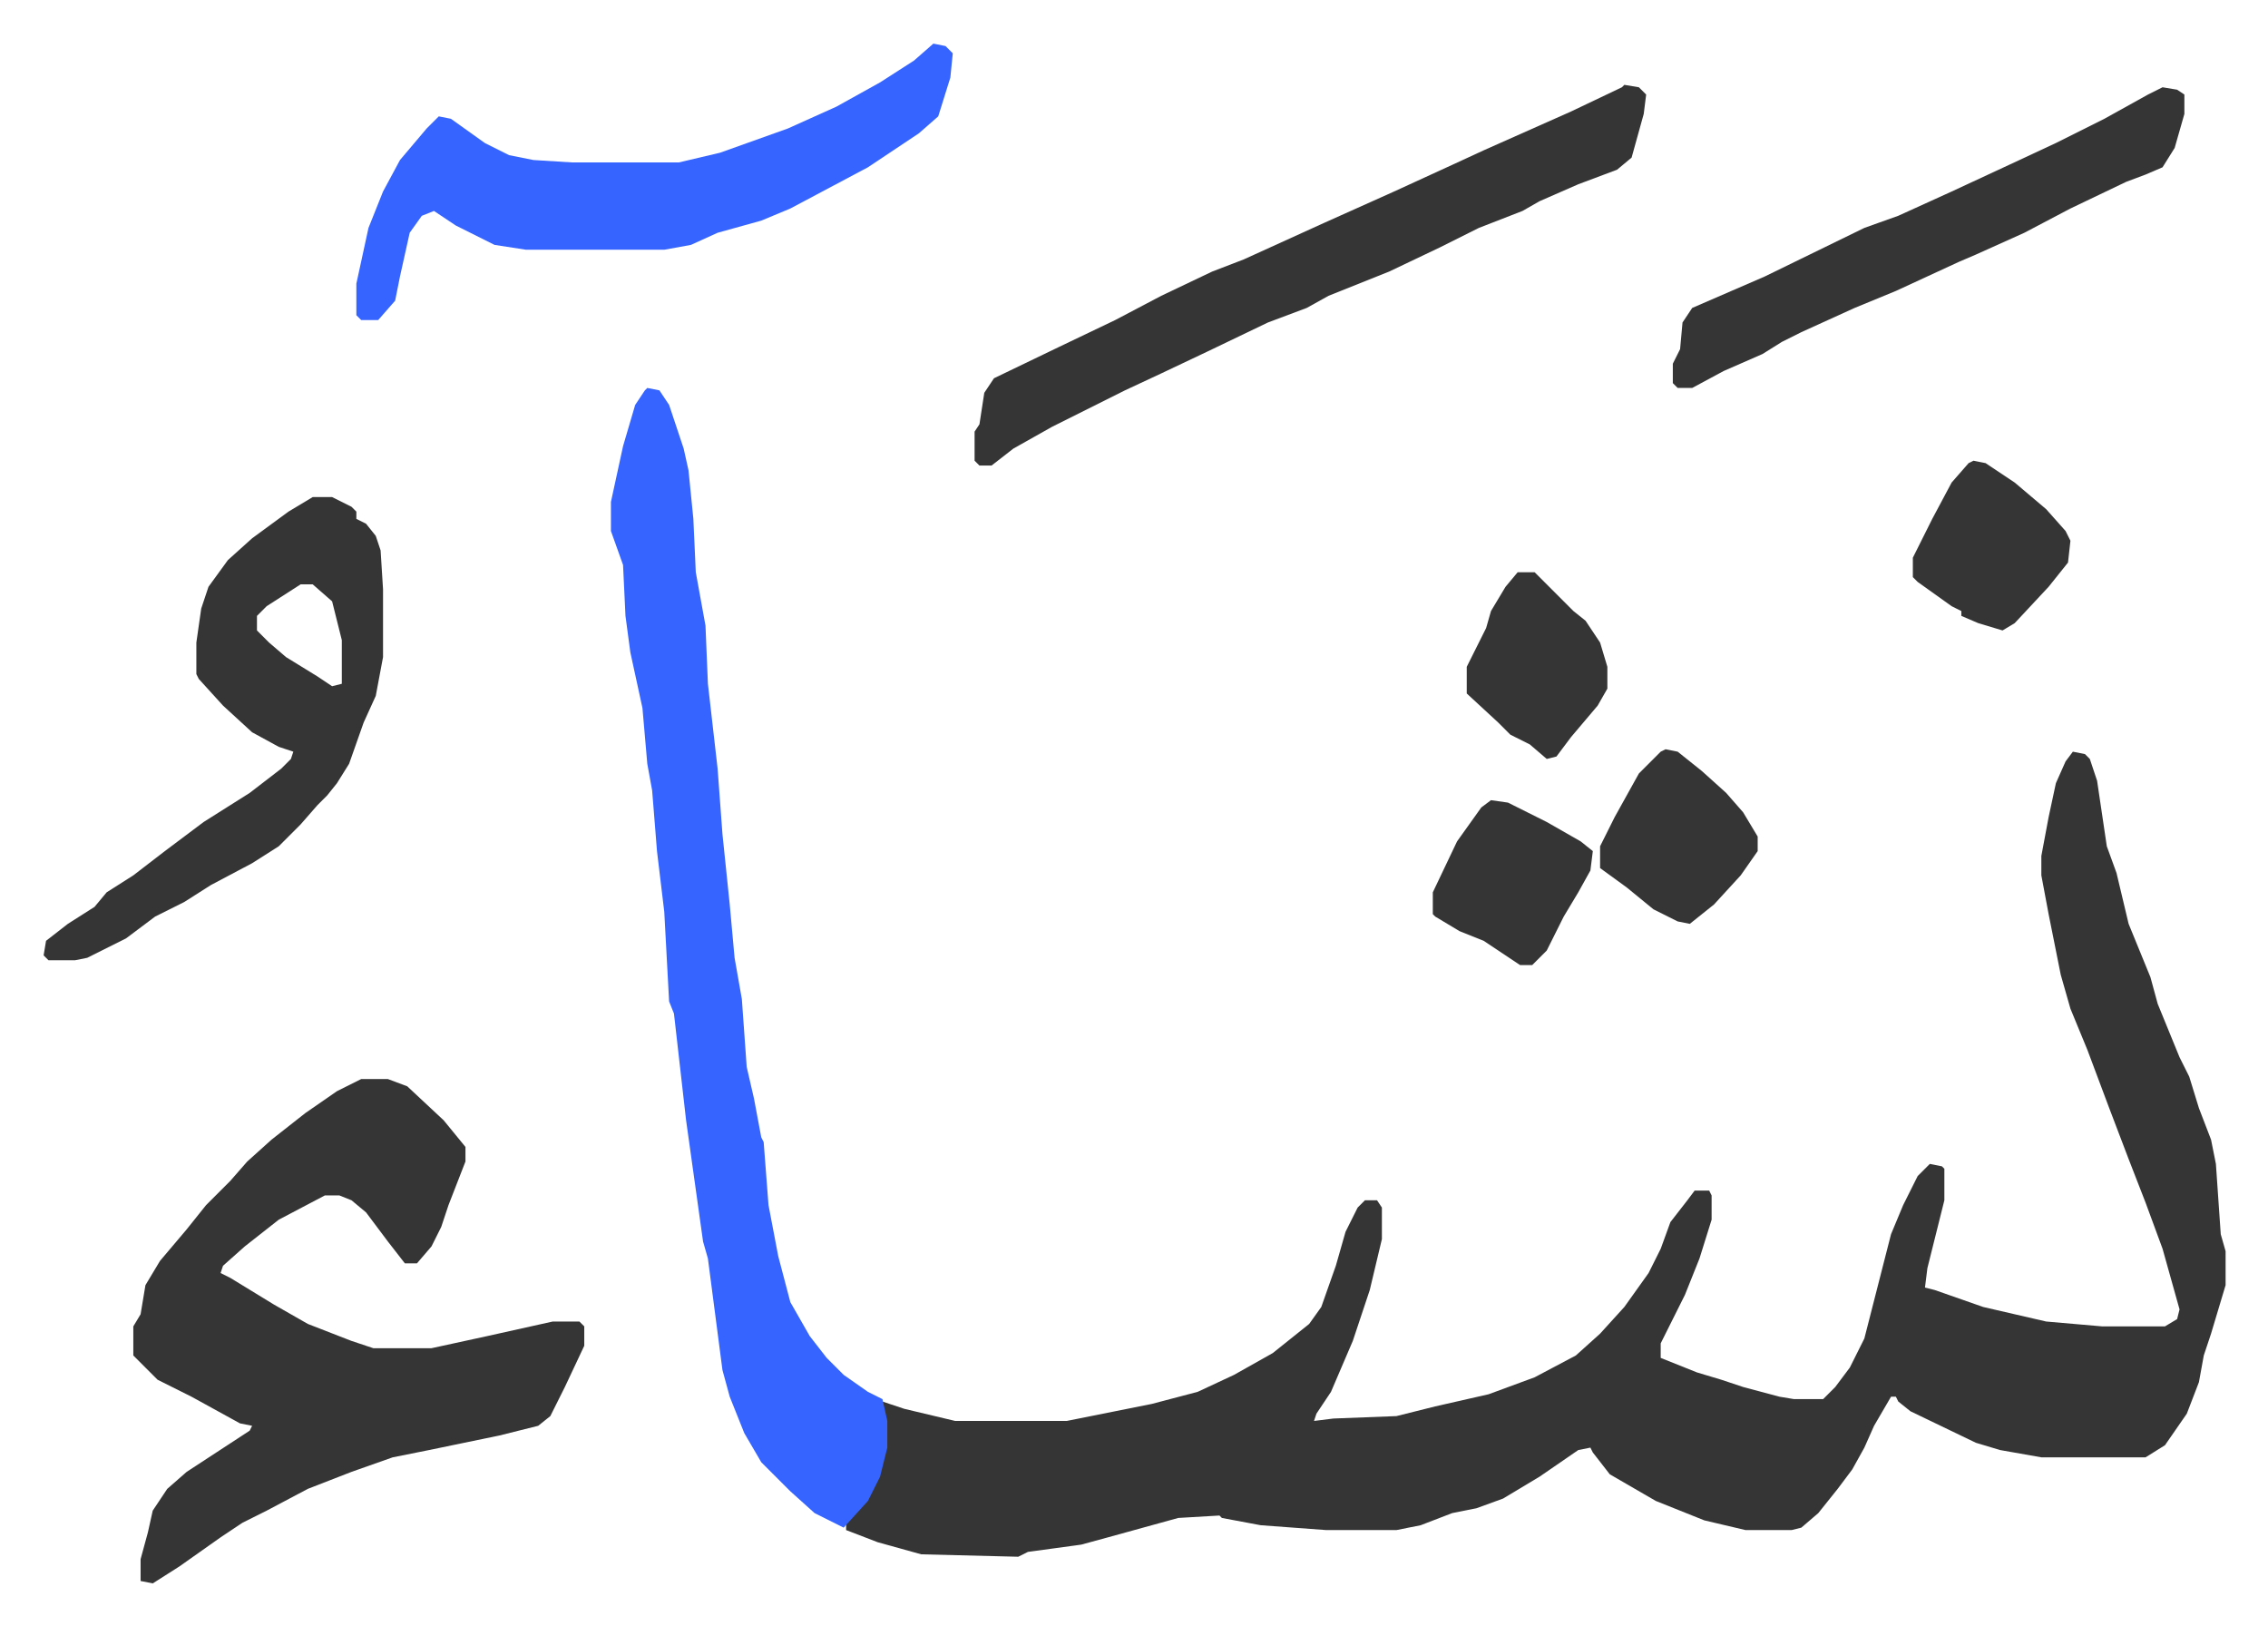
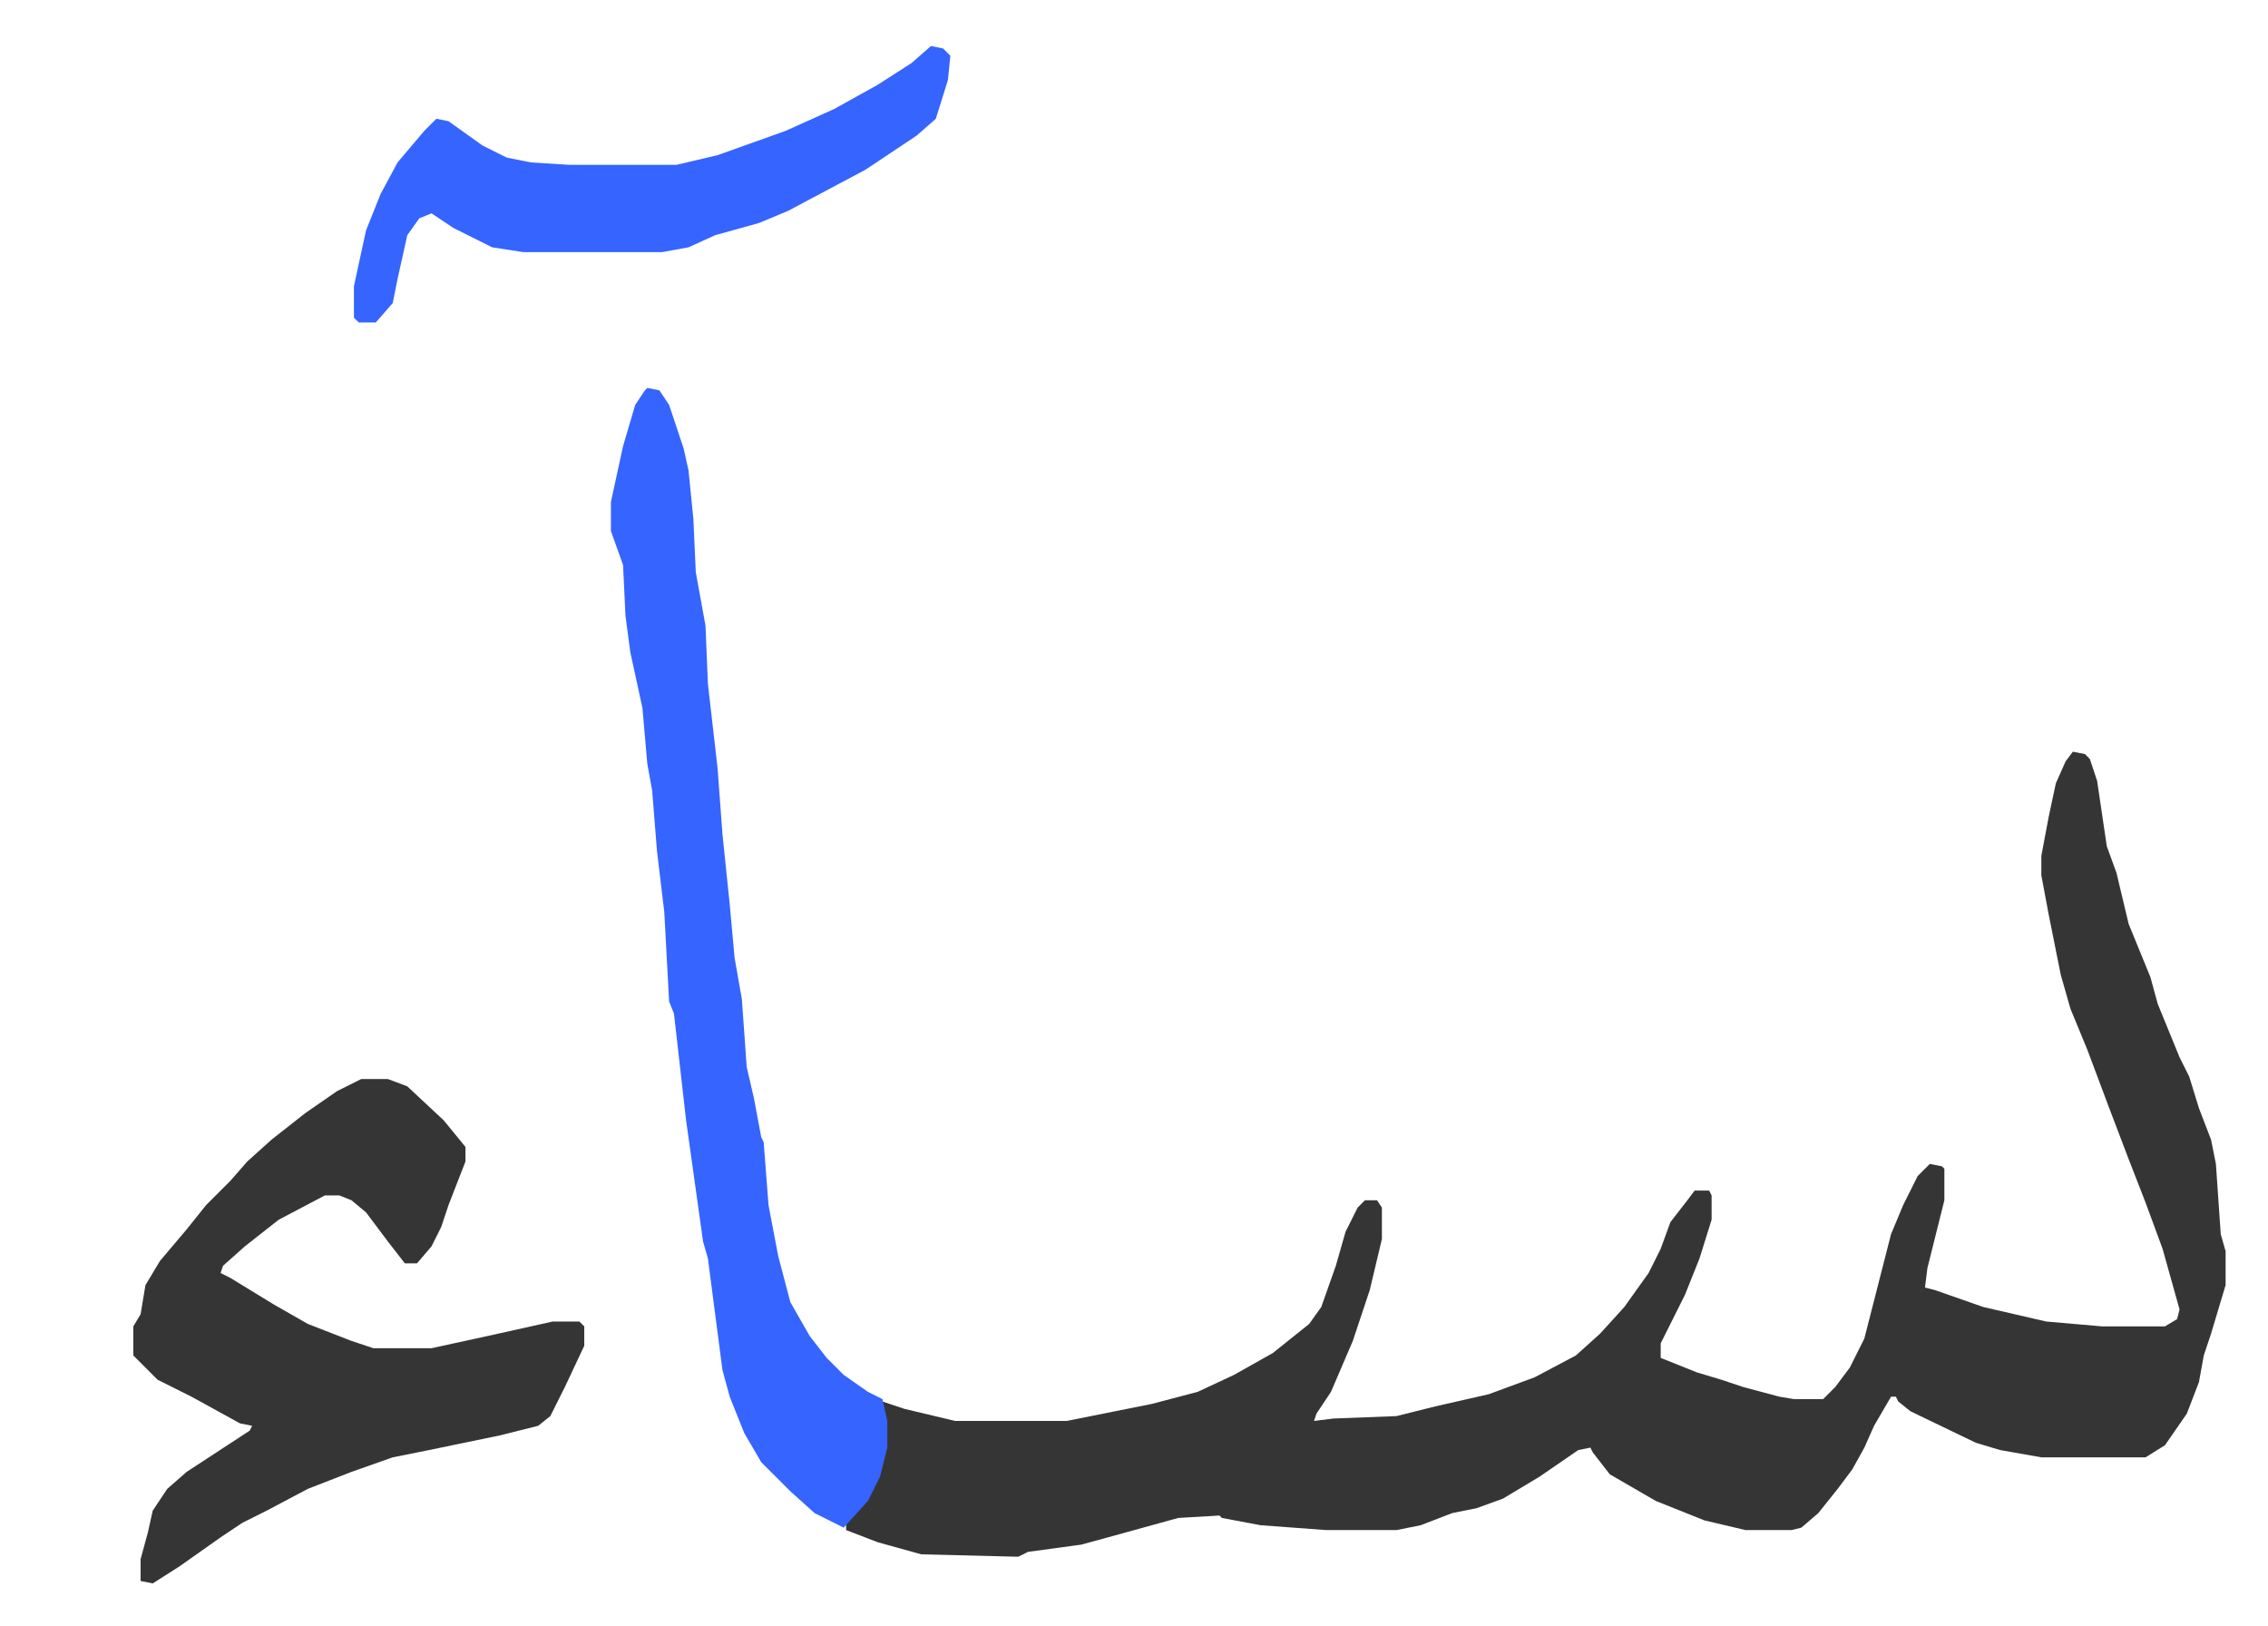
<svg xmlns="http://www.w3.org/2000/svg" role="img" viewBox="-17.99 362.01 935.48 670.48">
  <path fill="#353535" id="rule_normal" d="M837 672l5 1 2 2 3 9 4 27 4 11 5 21 9 22 3 11 9 22 4 8 4 13 5 13 2 10 2 29 2 7v14l-6 20-3 9-2 11-5 13-9 13-8 5h-43l-17-3-10-3-27-13-5-4-1-2h-2l-7 12-4 9-5 9-6 8-8 10-7 6-4 1h-19l-17-4-20-8-19-11-7-9-1-2-5 1-16 11-15 9-11 4-10 2-13 5-10 2h-29l-27-2-16-3-1-1-17 1-29 8-11 3-22 3-4 2-40-1-18-5-13-5v-3l8-9 6-12 2-10v-11l-1-8 9 3 21 5h46l35-7 19-5 15-7 16-9 15-12 5-7 6-17 4-14 5-10 3-3h5l2 3v13l-5 21-7 21-9 21-6 9-1 3 8-1 26-1 16-4 22-5 19-7 17-9 10-9 10-11 10-14 5-10 4-11 7-9 3-4h6l1 2v10l-5 16-6 15-10 20v6l15 6 10 3 9 3 15 4 6 1h12l5-5 6-8 6-12 11-43 5-12 6-12 5-5 5 1 1 1v13l-7 28-1 8 4 1 20 7 26 6 23 2h26l5-3 1-4-7-25-7-19-7-18-8-21-9-24-7-17-4-14-5-25-3-16v-8l3-16 3-14 4-9zM131 807h11l8 3 15 14 9 11v6l-7 18-3 9-4 8-6 7h-5l-7-9-9-12-6-5-5-2h-6l-19 10-14 11-9 8-1 3 4 2 18 11 14 8 18 7 9 3h24l23-5 27-6h11l2 2v8l-8 17-6 12-5 4-16 4-29 6-15 3-17 6-18 7-17 9-10 5-9 6-17 12-11 7-5-1v-9l3-11 2-9 6-9 8-7 26-17 1-2-5-1-20-11-14-7-10-10v-12l3-5 2-12 6-10 11-13 8-10 10-10 7-8 10-9 14-11 13-9z" />
-   <path fill="#3564ff" id="rule_madd_obligatory_4_5_vowels" d="M249 522l5 1 4 6 6 18 2 9 2 20 1 22 4 22 1 24 4 35 2 27 3 29 2 22 3 17 2 28 3 13 3 16 1 2 2 26 4 21 5 19 8 14 7 9 7 7 10 7 6 3 2 9v11l-3 12-5 10-10 11-12-6-10-9-12-12-7-12-6-15-3-11-6-46-2-7-7-50-5-44-2-5-2-37-3-25-2-25-2-11-2-23-5-23-2-15-1-21-5-14v-12l5-23 5-17 4-6zm118-142l5 1 3 3-1 10-5 16-8 7-6 4-15 10-32 17-12 5-18 5-11 5-11 2h-57l-13-2-16-8-9-6-5 2-5 7-4 18-2 10-7 8h-7l-2-2v-13l5-23 6-15 7-13 11-13 5-5 5 1 14 10 10 5 10 2 16 1h44l17-4 28-10 20-9 18-10 14-9z" />
-   <path fill="#353535" id="rule_normal" d="M652 397l6 1 3 3-1 8-5 18-6 5-16 6-16 7-7 4-18 7-16 8-21 10-25 10-9 5-16 6-25 12-19 9-15 7-30 15-16 9-9 7h-5l-2-2v-12l2-3 2-13 4-6 27-13 23-11 19-10 21-10 13-5 33-15 29-13 24-11 13-6 36-16 21-10zM111 567h8l8 4 2 2v3l4 2 4 5 2 6 1 16v28l-3 16-5 11-6 17-5 8-4 5-4 4-7 8-9 9-11 7-17 9-11 7-12 6-12 9-16 8-5 1H2l-2-2 1-6 9-7 11-7 5-6 11-7 13-10 16-12 19-12 13-10 4-4 1-3-6-2-11-6-12-11-10-11-1-2v-13l2-14 3-9 8-11 10-9 15-11zm-5 36l-14 9-4 4v6l5 5 7 6 13 8 6 4 4-1v-18l-4-16-8-7zm768-205l6 1 3 2v8l-4 14-5 8-7 3-8 3-23 11-19 10-20 9-7 3-26 12-17 7-22 10-8 4-8 5-16 7-13 7h-6l-2-2v-8l3-6 1-11 4-6 30-13 41-20 14-5 22-10 28-13 15-7 20-10 18-10zM669 671l5 1 10 8 10 9 7 8 6 10v6l-7 10-11 12-10 8-5-1-10-5-11-9-11-8v-9l6-12 10-18 9-9zm127-119l5 1 12 8 13 11 8 9 2 4-1 9-8 10-14 15-5 3-10-3-7-3v-2l-4-2-14-10-2-2v-8l8-16 8-15 7-8zm-188 46h7l16 16 5 4 6 9 3 10v9l-4 7-11 13-6 8-4 1-7-6-8-4-5-5-13-12v-11l8-16 2-7 6-10zm-11 94l7 1 16 8 14 8 5 4-1 8-5 9-6 10-7 14-5 5-1 1h-5l-15-10-10-4-10-6-1-1v-9l10-21 10-14z" />
+   <path fill="#3564ff" id="rule_madd_obligatory_4_5_vowels" d="M249 522l5 1 4 6 6 18 2 9 2 20 1 22 4 22 1 24 4 35 2 27 3 29 2 22 3 17 2 28 3 13 3 16 1 2 2 26 4 21 5 19 8 14 7 9 7 7 10 7 6 3 2 9v11l-3 12-5 10-10 11-12-6-10-9-12-12-7-12-6-15-3-11-6-46-2-7-7-50-5-44-2-5-2-37-3-25-2-25-2-11-2-23-5-23-2-15-1-21-5-14v-12l5-23 5-17 4-6m118-142l5 1 3 3-1 10-5 16-8 7-6 4-15 10-32 17-12 5-18 5-11 5-11 2h-57l-13-2-16-8-9-6-5 2-5 7-4 18-2 10-7 8h-7l-2-2v-13l5-23 6-15 7-13 11-13 5-5 5 1 14 10 10 5 10 2 16 1h44l17-4 28-10 20-9 18-10 14-9z" />
</svg>